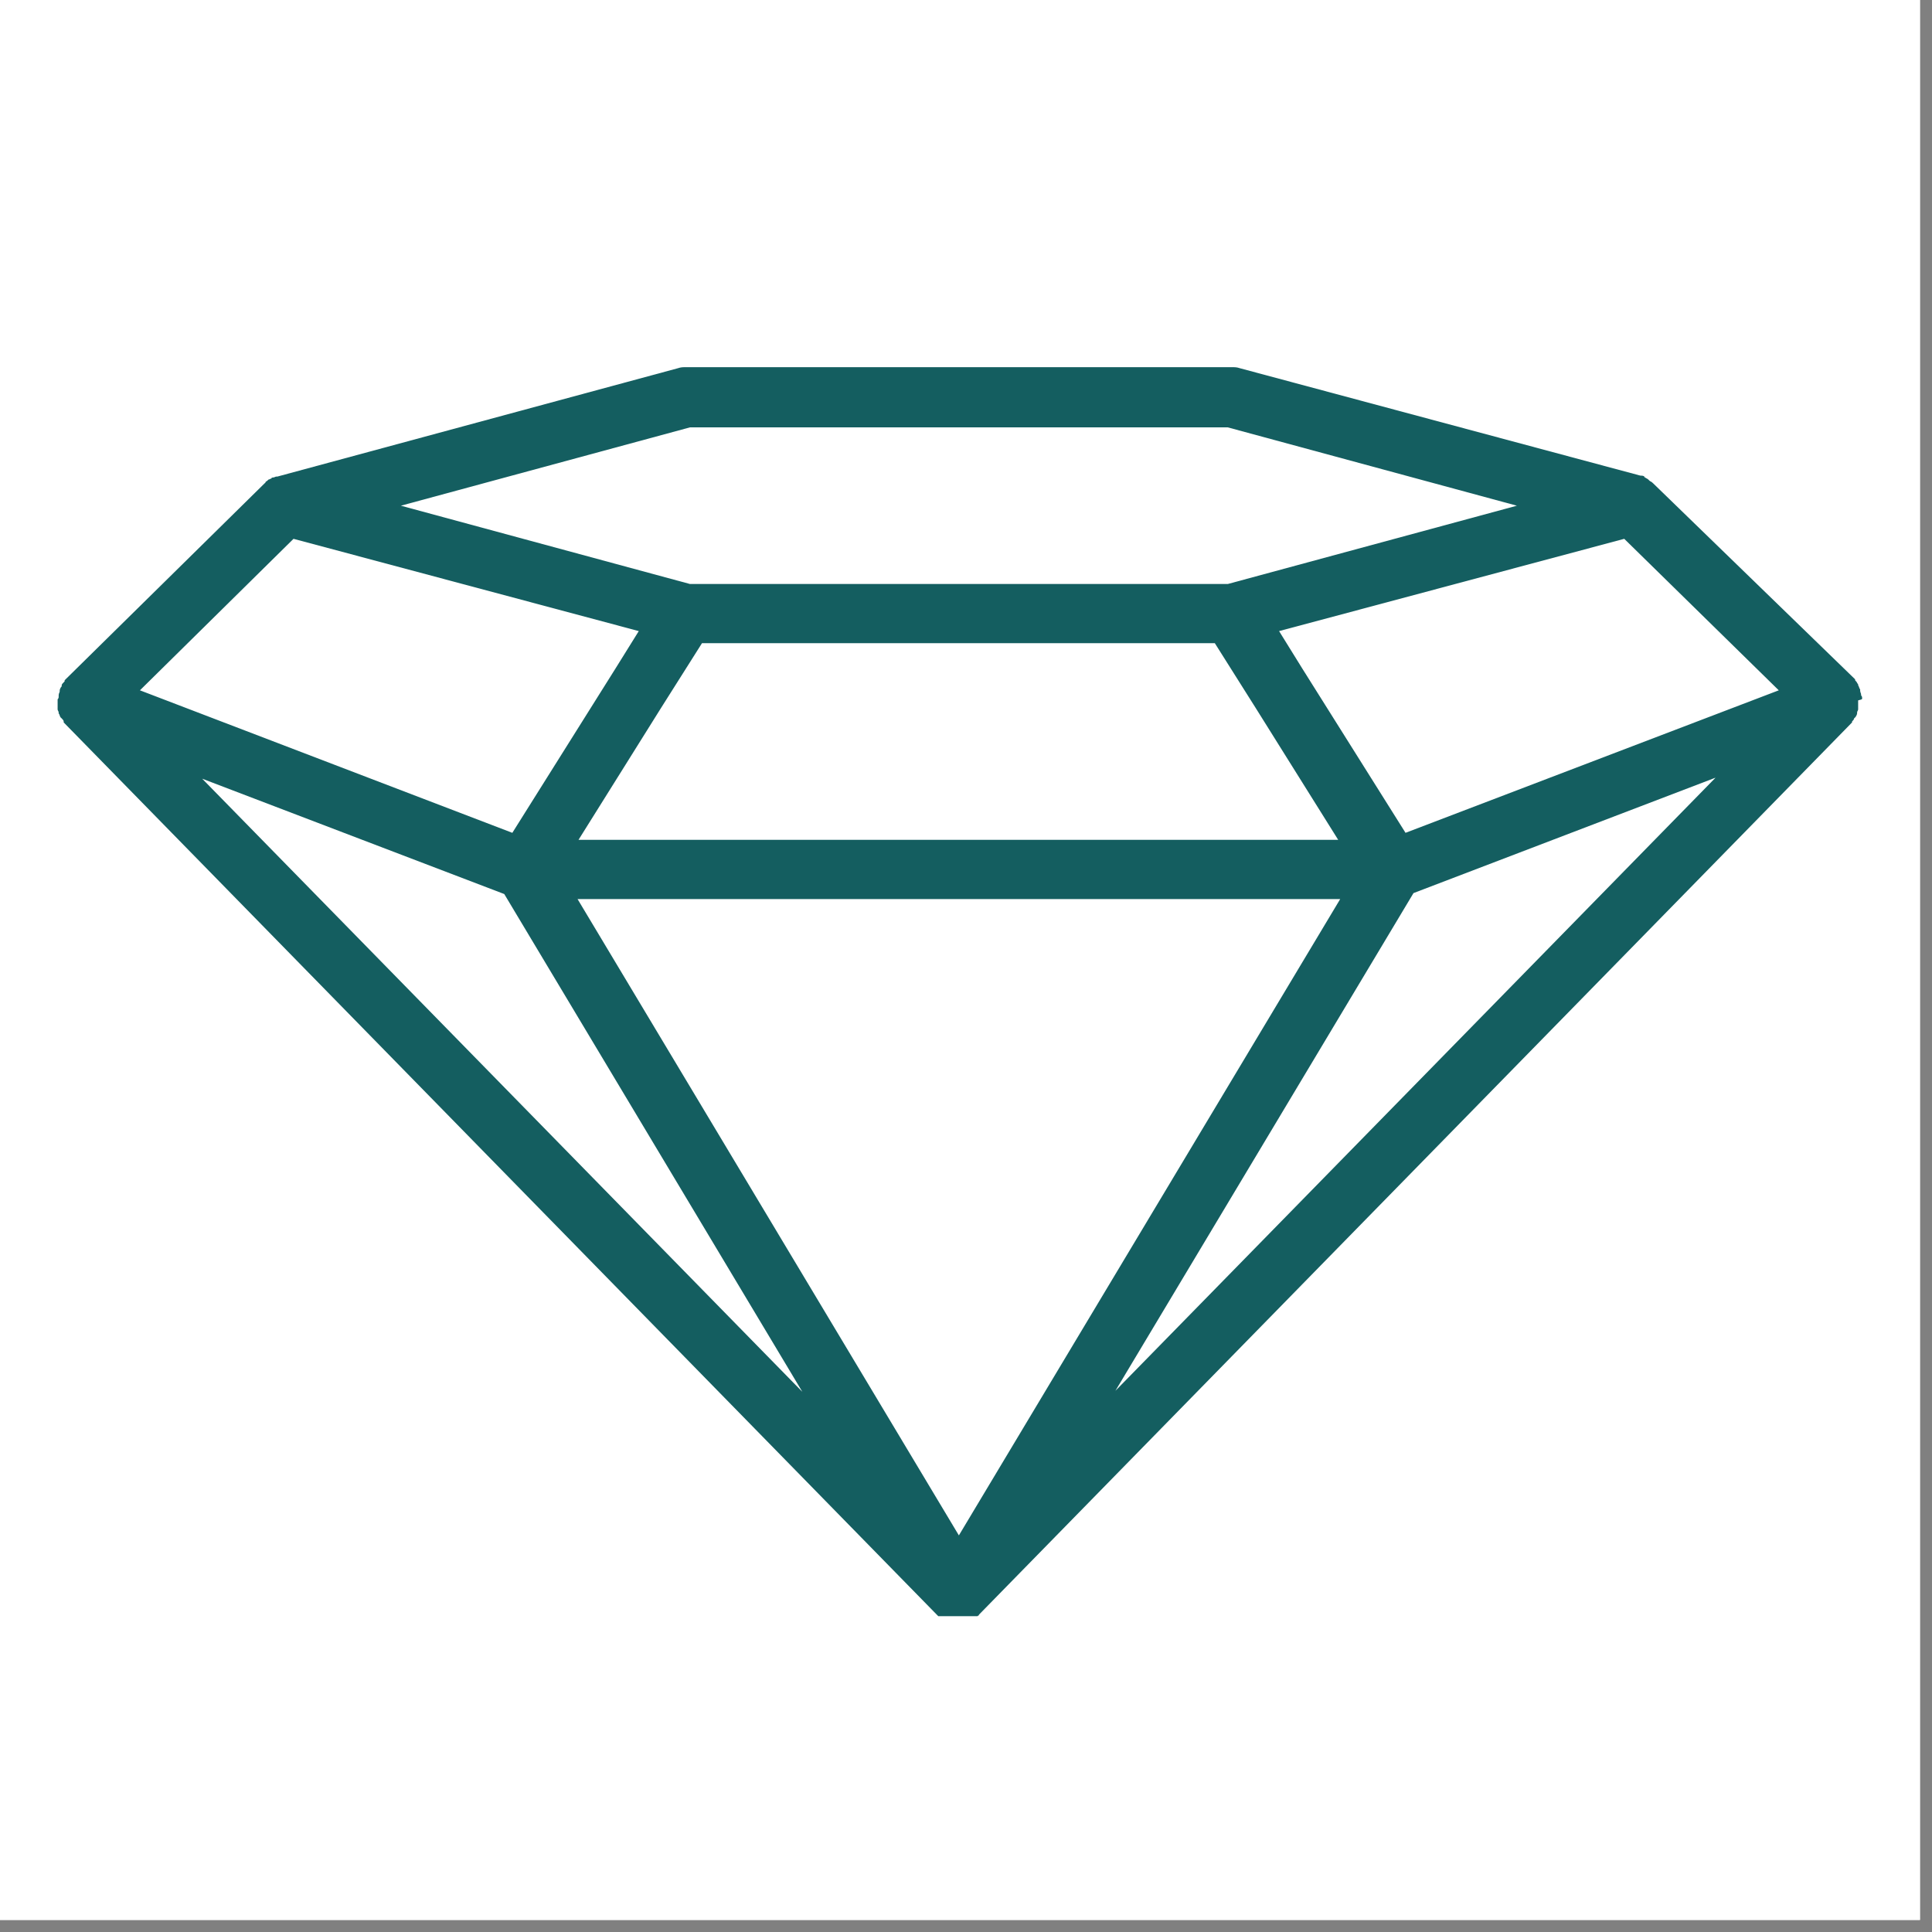
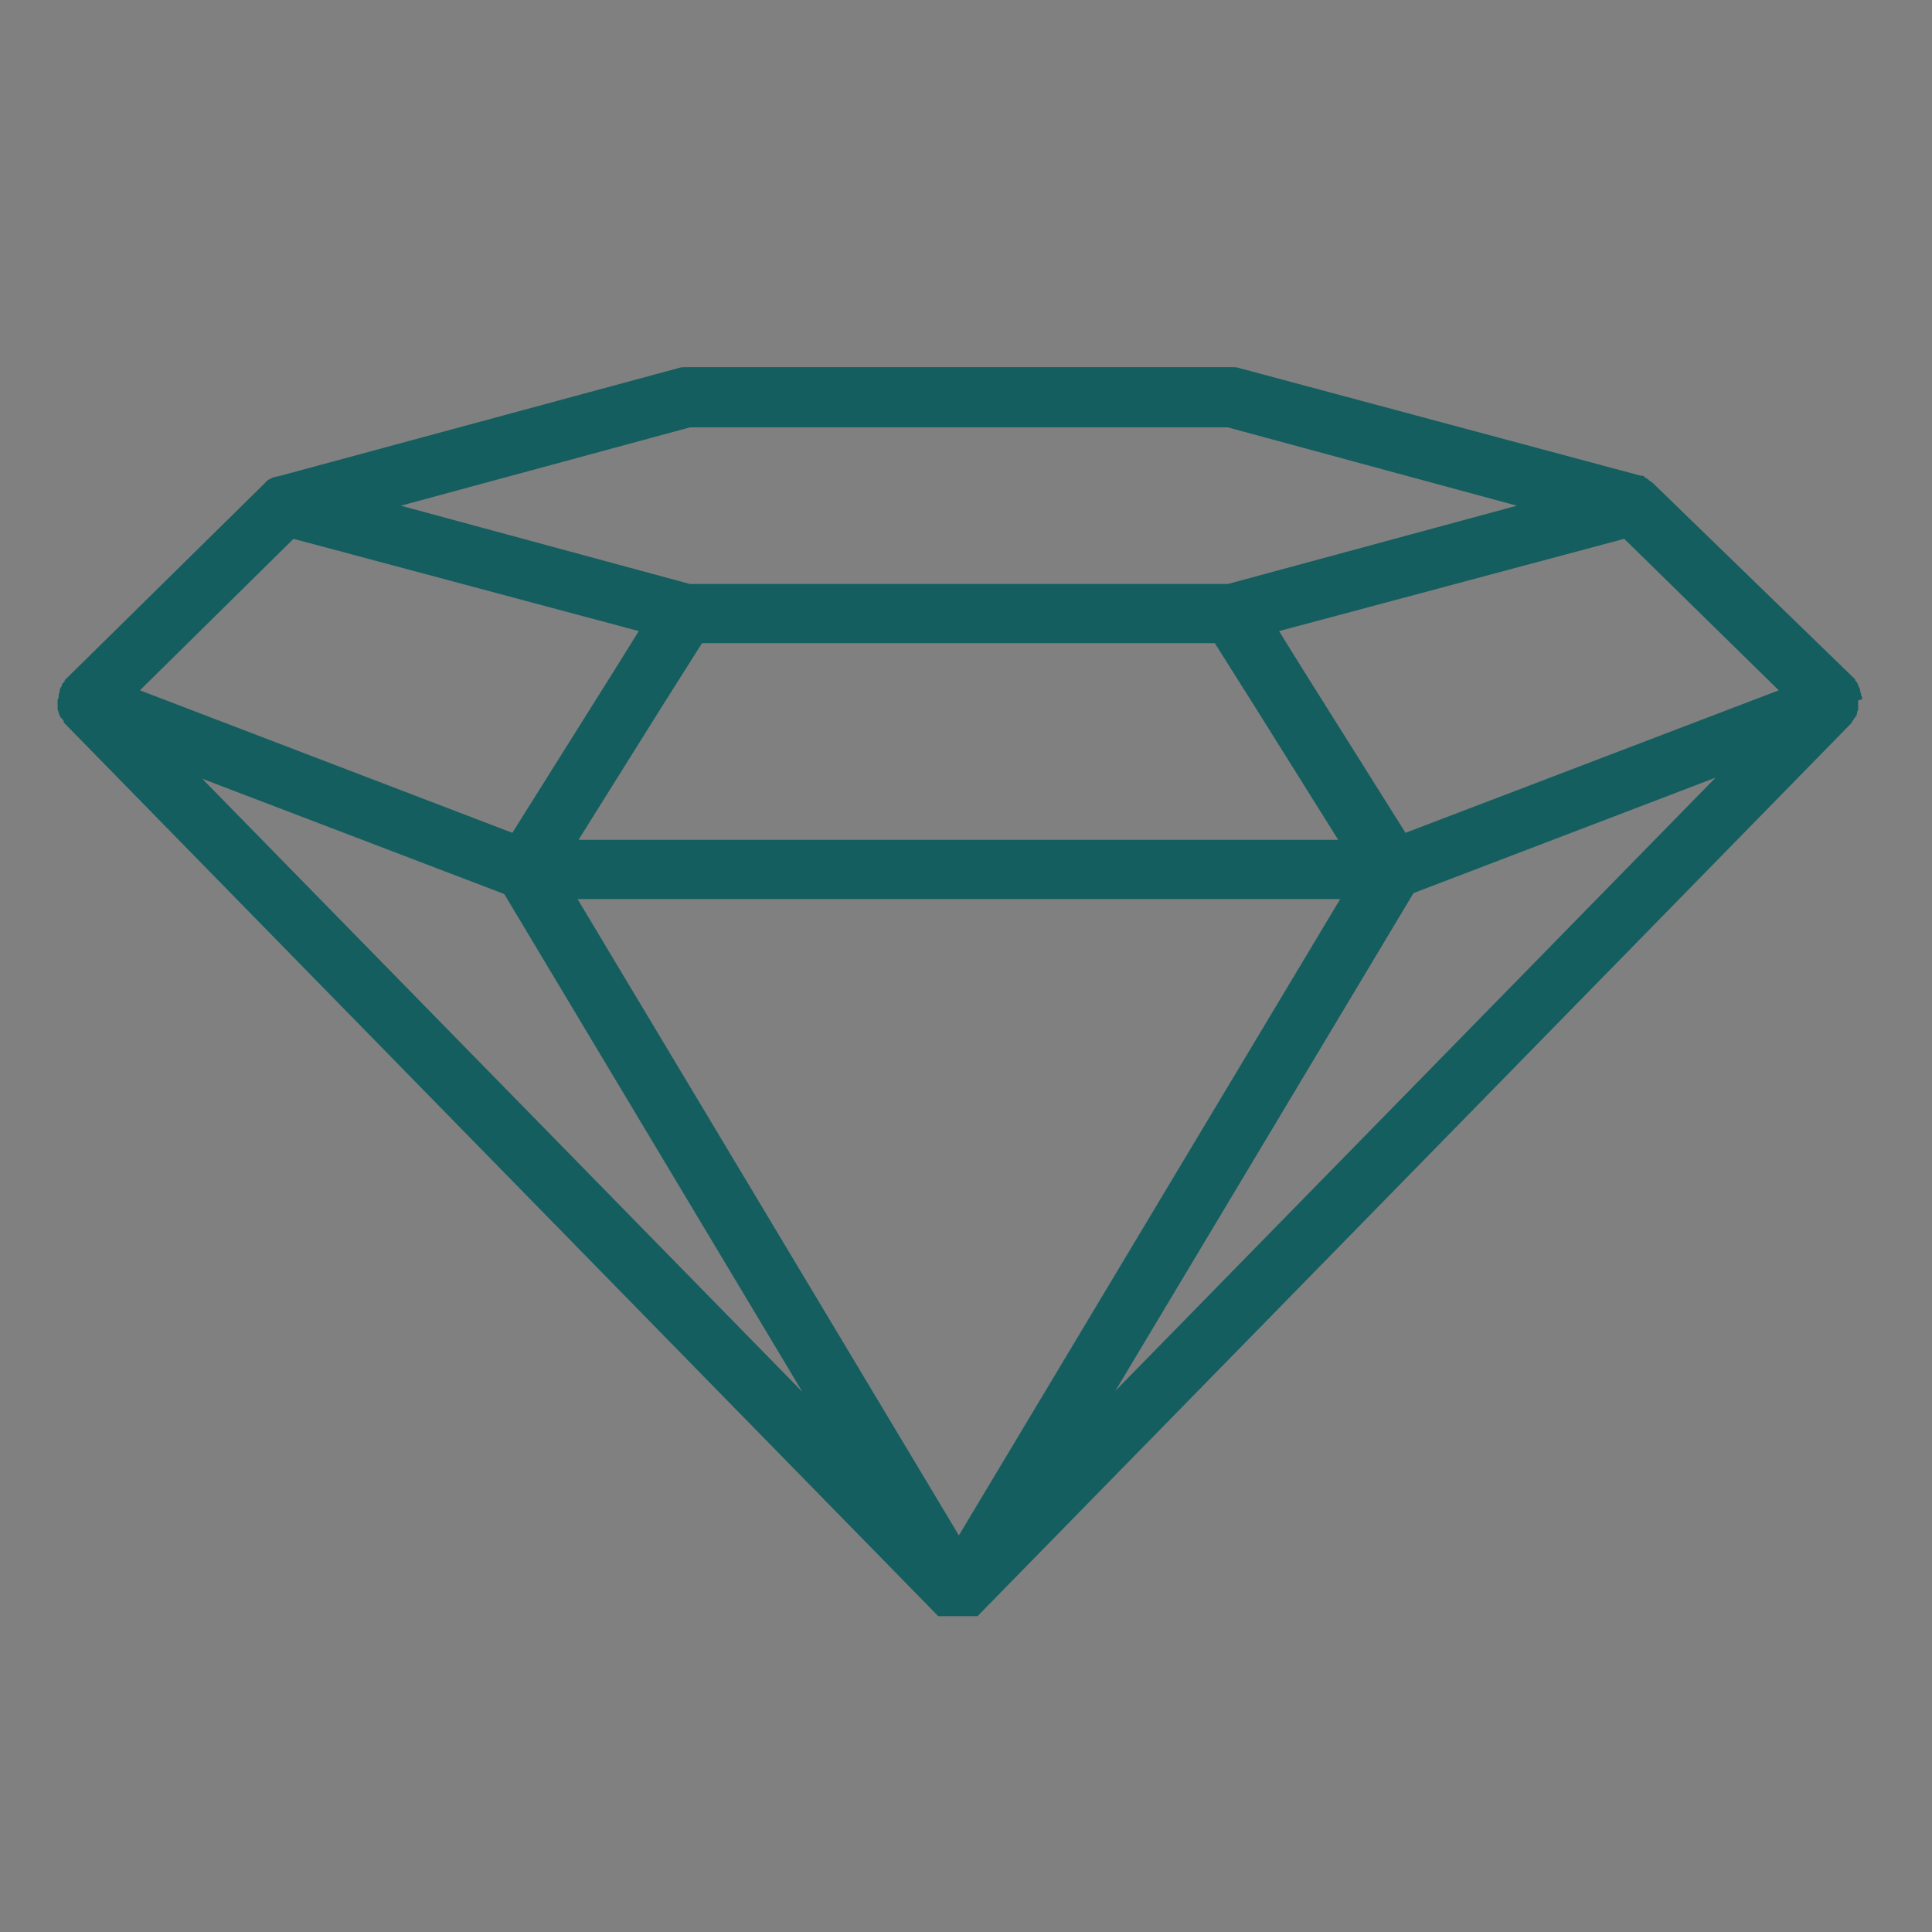
<svg xmlns="http://www.w3.org/2000/svg" width="106" zoomAndPan="magnify" viewBox="0 0 79.5 79.5" height="106" preserveAspectRatio="xMidYMid meet" version="1.0">
  <rect x="0" y="0" width="79.5" height="79.5" fill="#808080" stroke="none" />
  <defs>
    <clipPath id="49e2a0eae7">
-       <path d="M 0 0 L 79.004 0 L 79.004 79.004 L 0 79.004 Z M 0 0 " clip-rule="nonzero" />
-     </clipPath>
+       </clipPath>
    <clipPath id="fa9563c703">
      <path d="M 2.371 15.078 L 76.902 15.078 L 76.902 66.504 L 2.371 66.504 Z M 2.371 15.078 " clip-rule="nonzero" />
    </clipPath>
  </defs>
  <g clip-path="url(#49e2a0eae7)">
    <path fill="#ffffff" d="M 0 0 L 79.004 0 L 79.004 79.004 L 0 79.004 Z M 0 0 " fill-opacity="1" fill-rule="nonzero" />
-     <path fill="#ffffff" d="M 0 0 L 79.004 0 L 79.004 79.004 L 0 79.004 Z M 0 0 " fill-opacity="1" fill-rule="nonzero" />
  </g>
  <g clip-path="url(#fa9563c703)">
    <path fill="#145e60" d="M 76.625 28.738 C 76.625 28.695 76.625 28.656 76.582 28.613 C 76.582 28.613 76.582 28.57 76.582 28.57 C 76.582 28.531 76.543 28.488 76.543 28.406 C 76.543 28.406 76.543 28.406 76.543 28.367 C 76.5 28.324 76.5 28.242 76.461 28.199 C 76.461 28.199 76.461 28.199 76.461 28.16 C 76.418 28.117 76.418 28.078 76.375 28.035 C 76.375 28.035 76.336 27.992 76.336 27.992 C 76.336 27.992 76.336 27.992 76.336 27.953 L 68.035 19.898 C 68.035 19.898 67.992 19.859 67.992 19.859 C 67.953 19.816 67.91 19.816 67.871 19.777 C 67.871 19.777 67.828 19.734 67.828 19.734 C 67.785 19.691 67.746 19.691 67.703 19.652 C 67.703 19.652 67.664 19.652 67.664 19.609 C 67.621 19.57 67.539 19.57 67.496 19.57 L 51.02 15.152 C 50.898 15.109 50.812 15.109 50.691 15.109 L 28.223 15.109 C 28.102 15.109 28.02 15.109 27.895 15.152 L 11.418 19.609 C 11.418 19.609 11.418 19.609 11.375 19.609 C 11.336 19.609 11.293 19.652 11.211 19.652 C 11.211 19.652 11.168 19.652 11.168 19.691 C 11.129 19.691 11.086 19.734 11.047 19.734 C 11.047 19.734 11.004 19.777 11.004 19.777 C 10.961 19.816 10.922 19.816 10.922 19.859 C 10.922 19.859 10.879 19.898 10.879 19.898 L 2.66 27.992 C 2.66 27.992 2.66 27.992 2.66 28.035 C 2.66 28.035 2.621 28.078 2.621 28.078 C 2.578 28.117 2.539 28.16 2.539 28.199 C 2.539 28.199 2.539 28.199 2.539 28.242 C 2.496 28.281 2.457 28.367 2.457 28.406 C 2.457 28.406 2.457 28.406 2.457 28.449 C 2.457 28.488 2.414 28.531 2.414 28.613 C 2.414 28.613 2.414 28.656 2.414 28.656 C 2.414 28.695 2.414 28.738 2.371 28.777 C 2.371 28.777 2.371 28.82 2.371 28.82 C 2.371 28.859 2.371 28.945 2.371 28.984 C 2.371 28.984 2.371 29.027 2.371 29.027 C 2.371 29.066 2.371 29.109 2.371 29.109 C 2.371 29.109 2.371 29.148 2.371 29.148 C 2.371 29.148 2.371 29.191 2.371 29.191 C 2.371 29.234 2.414 29.273 2.414 29.316 C 2.414 29.316 2.414 29.355 2.414 29.355 C 2.457 29.398 2.457 29.48 2.496 29.523 C 2.496 29.523 2.496 29.523 2.539 29.562 C 2.578 29.605 2.621 29.645 2.621 29.688 C 2.621 29.688 2.621 29.688 2.621 29.727 L 38.547 66.441 C 38.547 66.441 38.59 66.484 38.59 66.484 C 38.633 66.523 38.633 66.523 38.672 66.566 C 38.672 66.566 38.672 66.566 38.715 66.566 C 38.754 66.605 38.754 66.605 38.797 66.605 C 38.797 66.605 38.797 66.605 38.836 66.605 C 38.879 66.605 38.922 66.648 38.961 66.648 C 38.961 66.648 39.004 66.648 39.004 66.648 C 39.004 66.648 39.043 66.648 39.043 66.648 C 39.043 66.648 39.086 66.648 39.086 66.648 C 39.086 66.648 39.125 66.648 39.125 66.648 C 39.168 66.648 39.168 66.648 39.211 66.648 C 39.211 66.648 39.25 66.648 39.25 66.648 C 39.25 66.648 39.293 66.648 39.293 66.648 C 39.332 66.648 39.375 66.648 39.414 66.648 C 39.457 66.648 39.5 66.648 39.539 66.648 C 39.539 66.648 39.582 66.648 39.582 66.648 C 39.582 66.648 39.621 66.648 39.621 66.648 C 39.664 66.648 39.664 66.648 39.703 66.648 C 39.703 66.648 39.746 66.648 39.746 66.648 C 39.746 66.648 39.789 66.648 39.789 66.648 C 39.789 66.648 39.828 66.648 39.828 66.648 C 39.828 66.648 39.871 66.648 39.871 66.648 C 39.91 66.648 39.953 66.605 39.996 66.605 C 39.996 66.605 39.996 66.605 40.035 66.605 C 40.078 66.605 40.078 66.566 40.117 66.566 C 40.117 66.566 40.117 66.566 40.16 66.566 C 40.199 66.566 40.199 66.523 40.242 66.484 C 40.242 66.484 40.285 66.484 40.285 66.441 L 76.211 29.727 C 76.211 29.727 76.211 29.727 76.211 29.688 C 76.254 29.645 76.293 29.605 76.293 29.562 C 76.293 29.562 76.293 29.562 76.336 29.523 C 76.375 29.48 76.418 29.398 76.418 29.355 C 76.418 29.355 76.418 29.316 76.418 29.316 C 76.418 29.273 76.461 29.234 76.461 29.191 C 76.461 29.191 76.461 29.148 76.461 29.148 C 76.461 29.148 76.461 29.109 76.461 29.109 C 76.461 29.066 76.461 29.027 76.461 29.027 C 76.461 29.027 76.461 28.984 76.461 28.984 C 76.461 28.945 76.461 28.859 76.461 28.82 C 76.625 28.777 76.625 28.777 76.625 28.738 Z M 28.391 17.586 L 50.523 17.586 L 62.418 20.809 L 50.523 24.031 L 28.391 24.031 L 16.496 20.809 Z M 51.68 29.148 L 55.066 34.559 L 23.805 34.559 L 27.191 29.148 L 28.887 26.465 L 49.988 26.465 Z M 12.078 22.172 L 26.285 25.969 L 25.332 27.5 L 21.082 34.27 L 5.758 28.406 Z M 8.32 32.043 L 20.75 36.789 L 33.016 57.273 Z M 39.457 63.18 L 23.766 36.996 L 55.148 36.996 Z M 45.898 57.23 L 58.164 36.75 L 70.594 32 Z M 57.836 34.27 L 53.582 27.5 L 52.633 25.969 L 66.836 22.172 L 73.195 28.406 Z M 57.836 34.27 " fill-opacity="1" fill-rule="nonzero" />
  </g>
</svg>